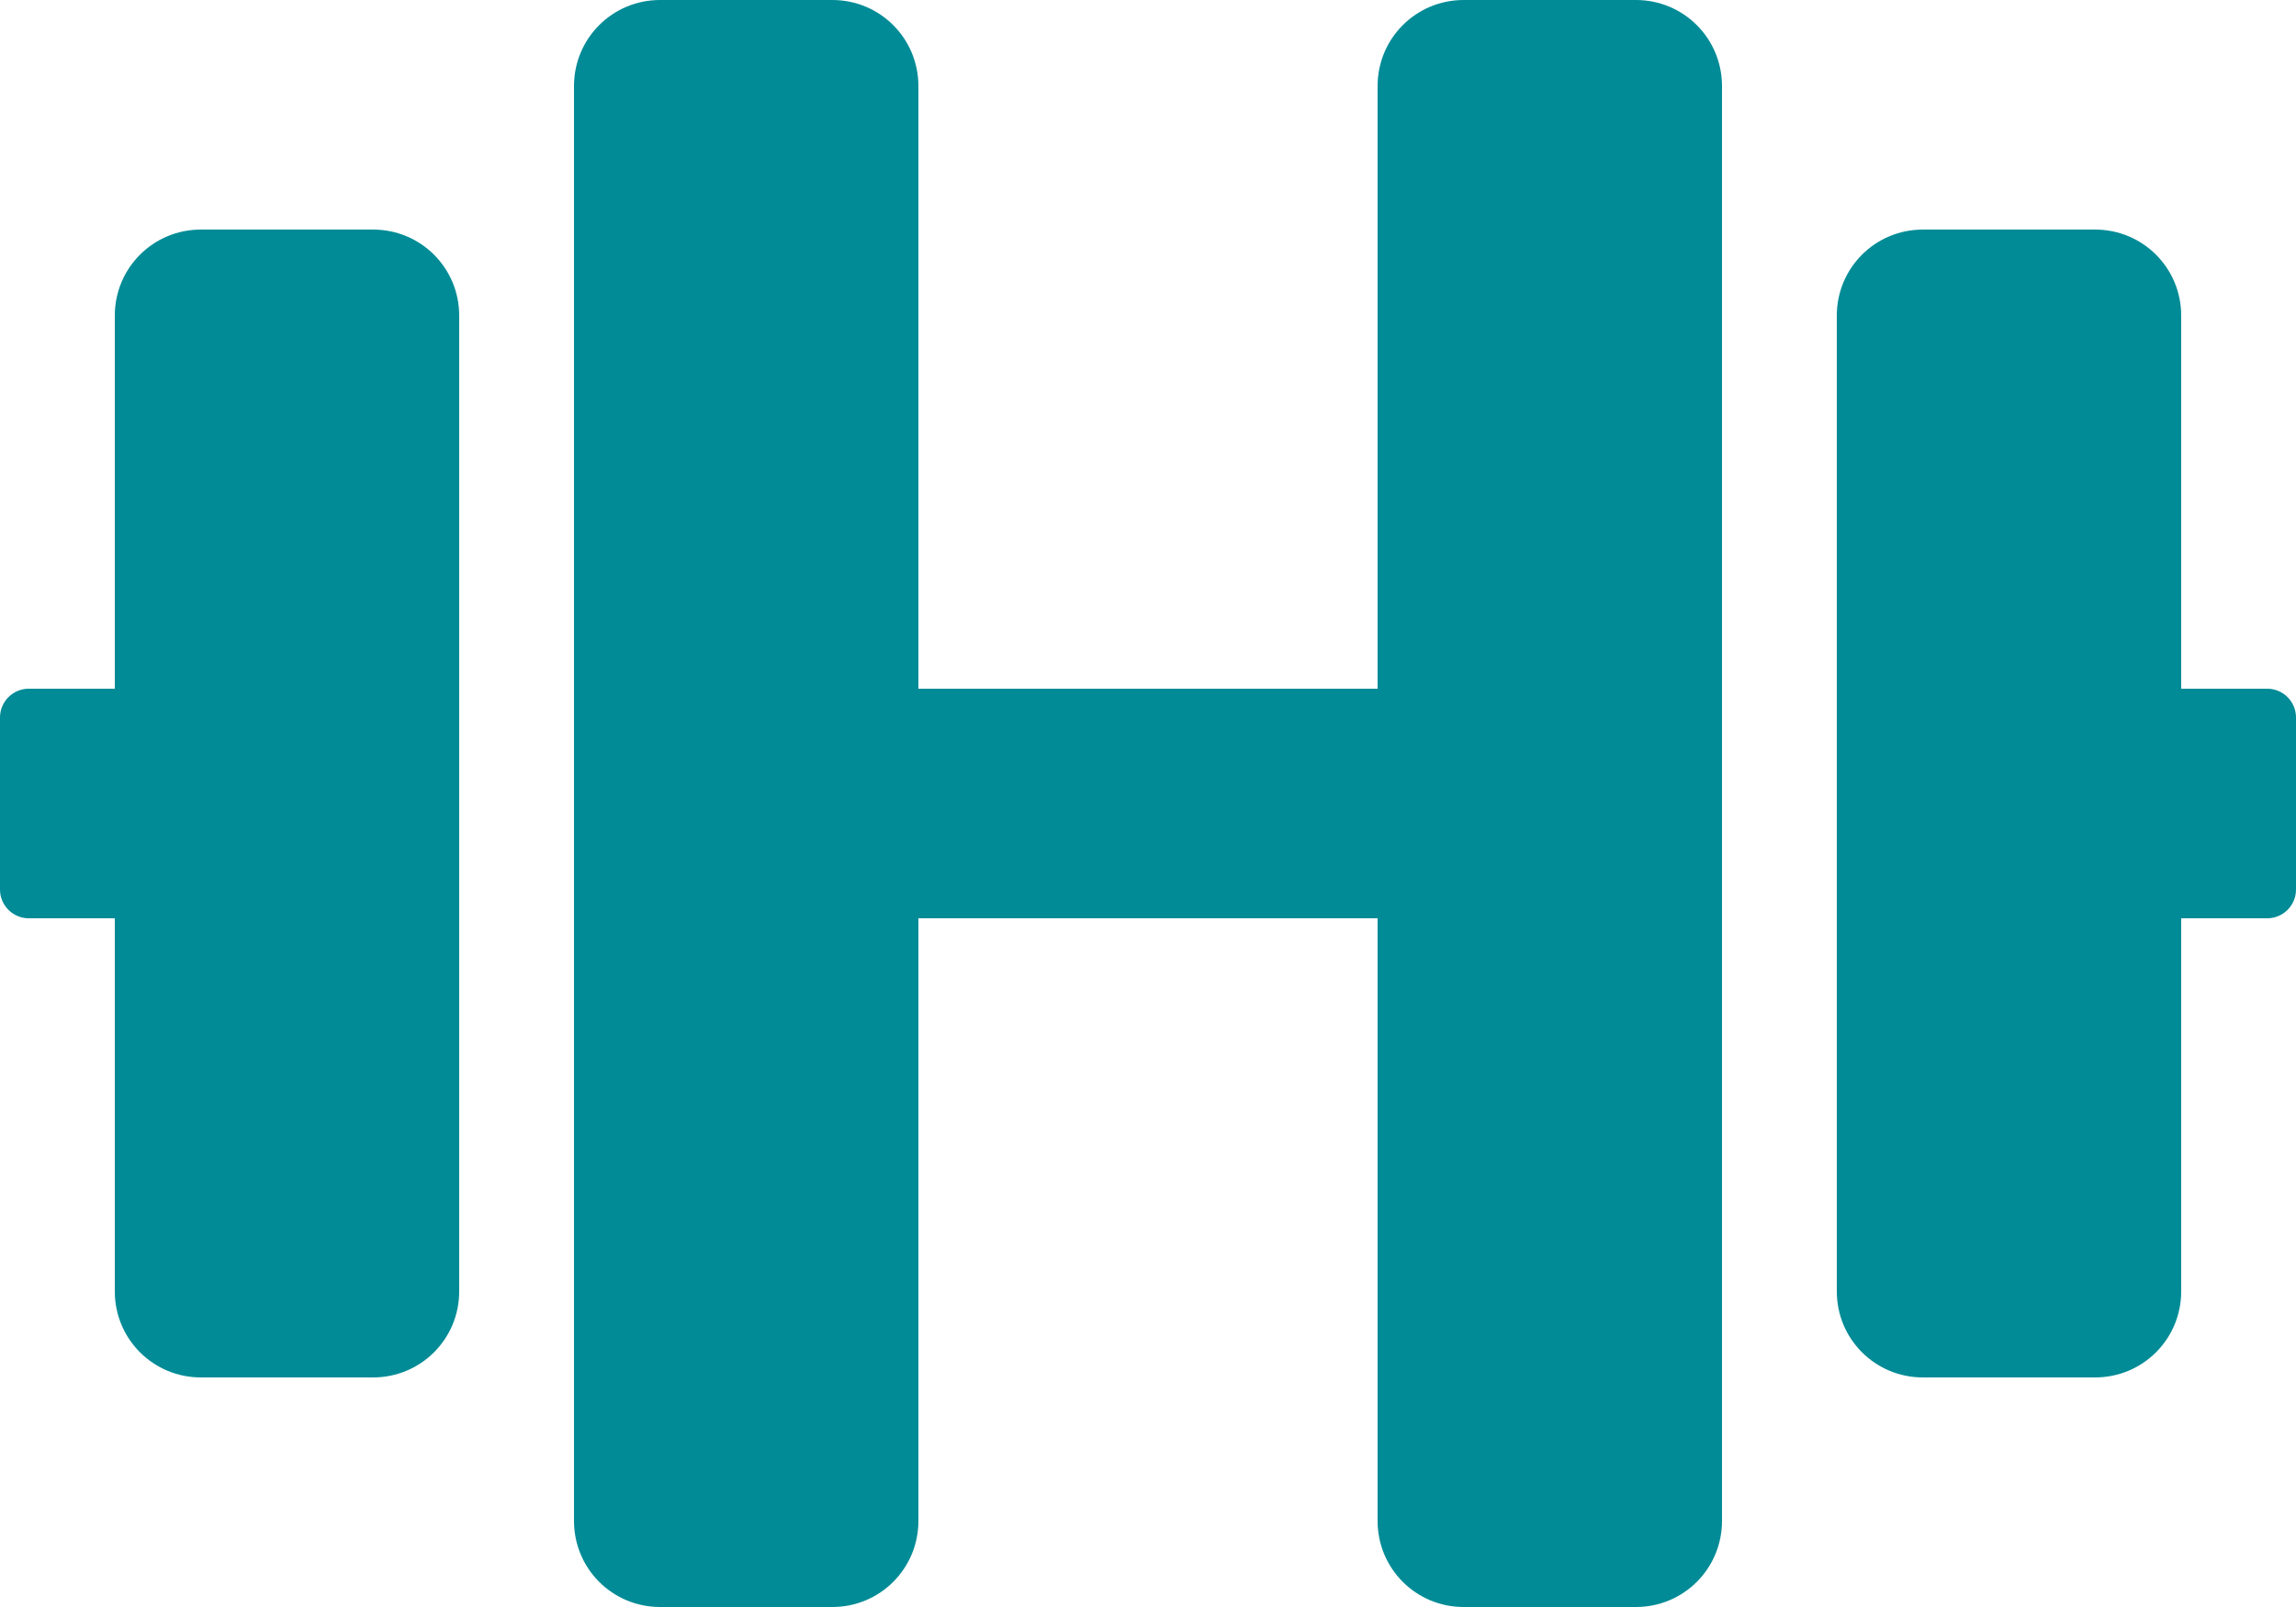
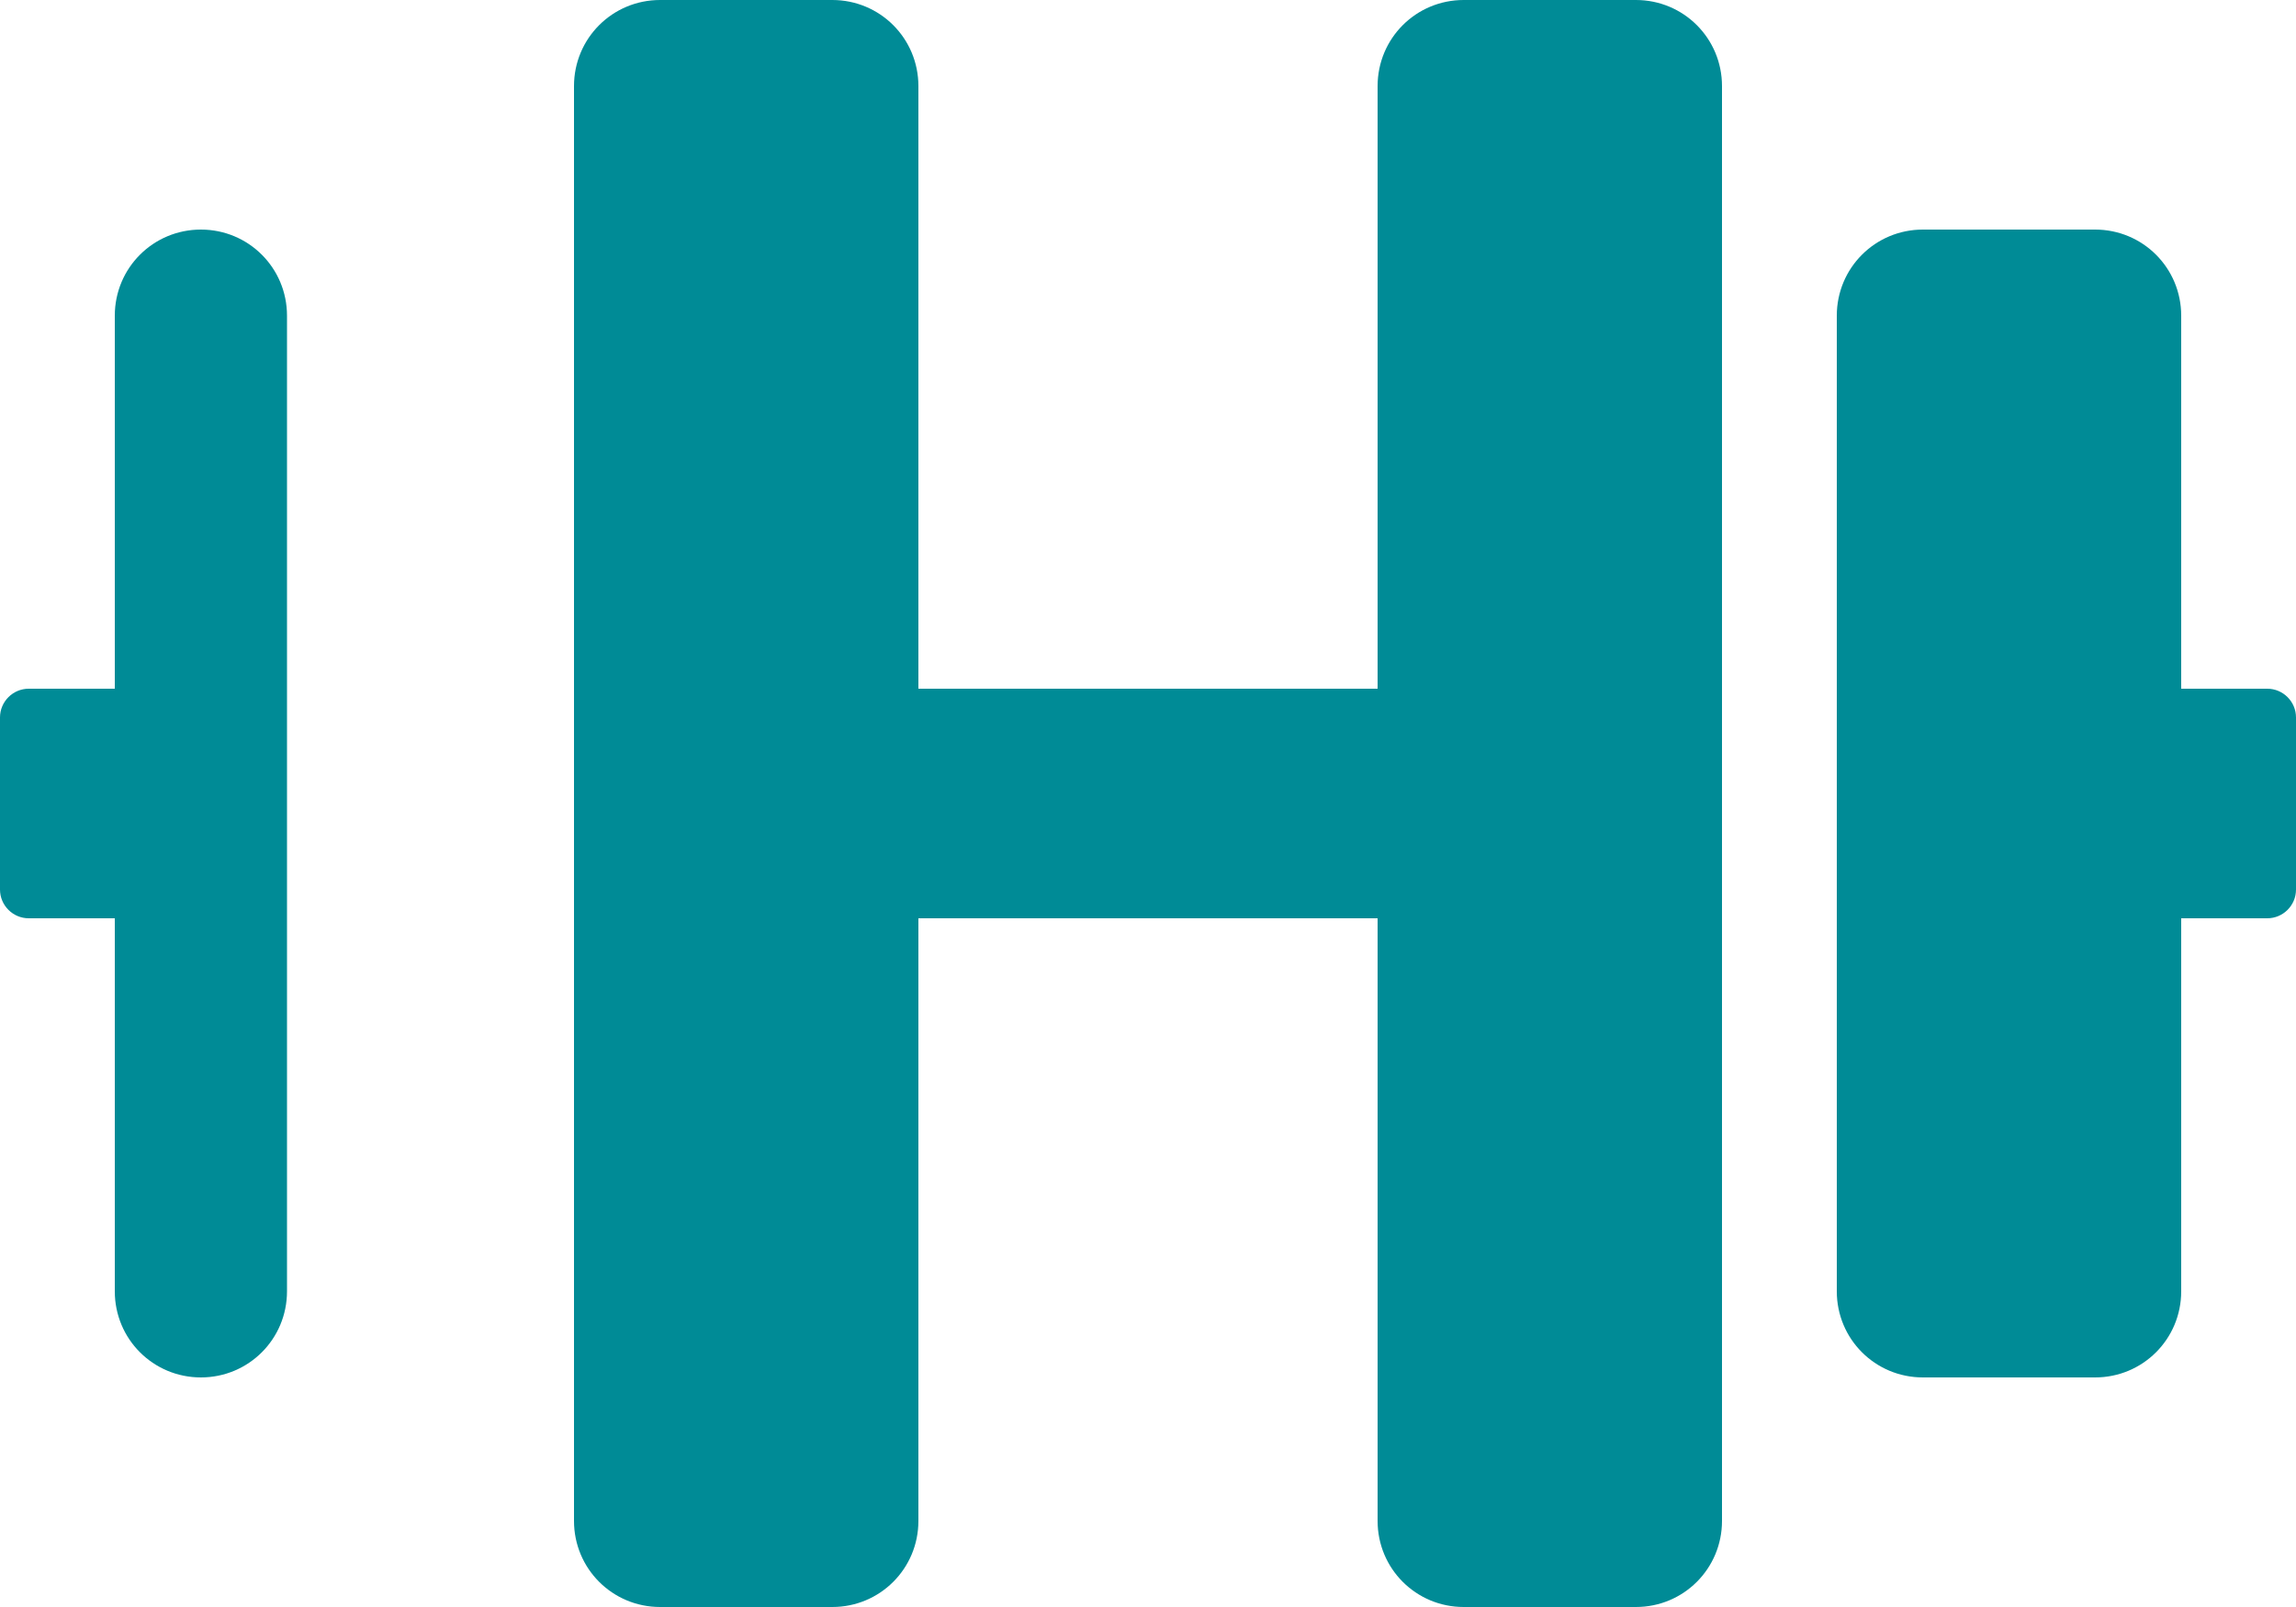
<svg xmlns="http://www.w3.org/2000/svg" id="Layer_1" data-name="Layer 1" viewBox="0 0 640 448">
  <defs>
    <style>
      .cls-1 {
        fill: #008b96;
      }
    </style>
  </defs>
-   <path class="cls-1" d="M104,64H56c-13.3,0-24,10.7-24,24v104H8c-4.4,0-8,3.6-8,8v48c0,4.4,3.6,8,8,8h24v104c0,13.3,10.7,24,24,24h48c13.3,0,24-10.7,24-24V88c0-13.3-10.7-24-24-24ZM632,192h-24V88c0-13.3-10.7-24-24-24h-48c-13.3,0-24,10.7-24,24V360c0,13.3,10.7,24,24,24h48c13.3,0,24-10.7,24-24v-104h24c4.4,0,8-3.6,8-8v-48c0-4.4-3.6-8-8-8ZM456,0h-48c-13.3,0-24,10.7-24,24V192h-128V24c0-13.3-10.7-24-24-24h-48c-13.3,0-24,10.7-24,24V424c0,13.3,10.7,24,24,24h48c13.3,0,24-10.7,24-24v-168h128v168c0,13.3,10.7,24,24,24h48c13.3,0,24-10.7,24-24V24c0-13.3-10.7-24-24-24Z" />
+   <path class="cls-1" d="M104,64H56c-13.3,0-24,10.7-24,24v104H8c-4.4,0-8,3.6-8,8v48c0,4.4,3.6,8,8,8h24v104c0,13.3,10.7,24,24,24c13.3,0,24-10.7,24-24V88c0-13.3-10.7-24-24-24ZM632,192h-24V88c0-13.3-10.7-24-24-24h-48c-13.3,0-24,10.7-24,24V360c0,13.3,10.7,24,24,24h48c13.3,0,24-10.7,24-24v-104h24c4.4,0,8-3.6,8-8v-48c0-4.4-3.6-8-8-8ZM456,0h-48c-13.3,0-24,10.7-24,24V192h-128V24c0-13.3-10.7-24-24-24h-48c-13.3,0-24,10.7-24,24V424c0,13.3,10.7,24,24,24h48c13.3,0,24-10.7,24-24v-168h128v168c0,13.3,10.7,24,24,24h48c13.3,0,24-10.7,24-24V24c0-13.3-10.7-24-24-24Z" />
</svg>